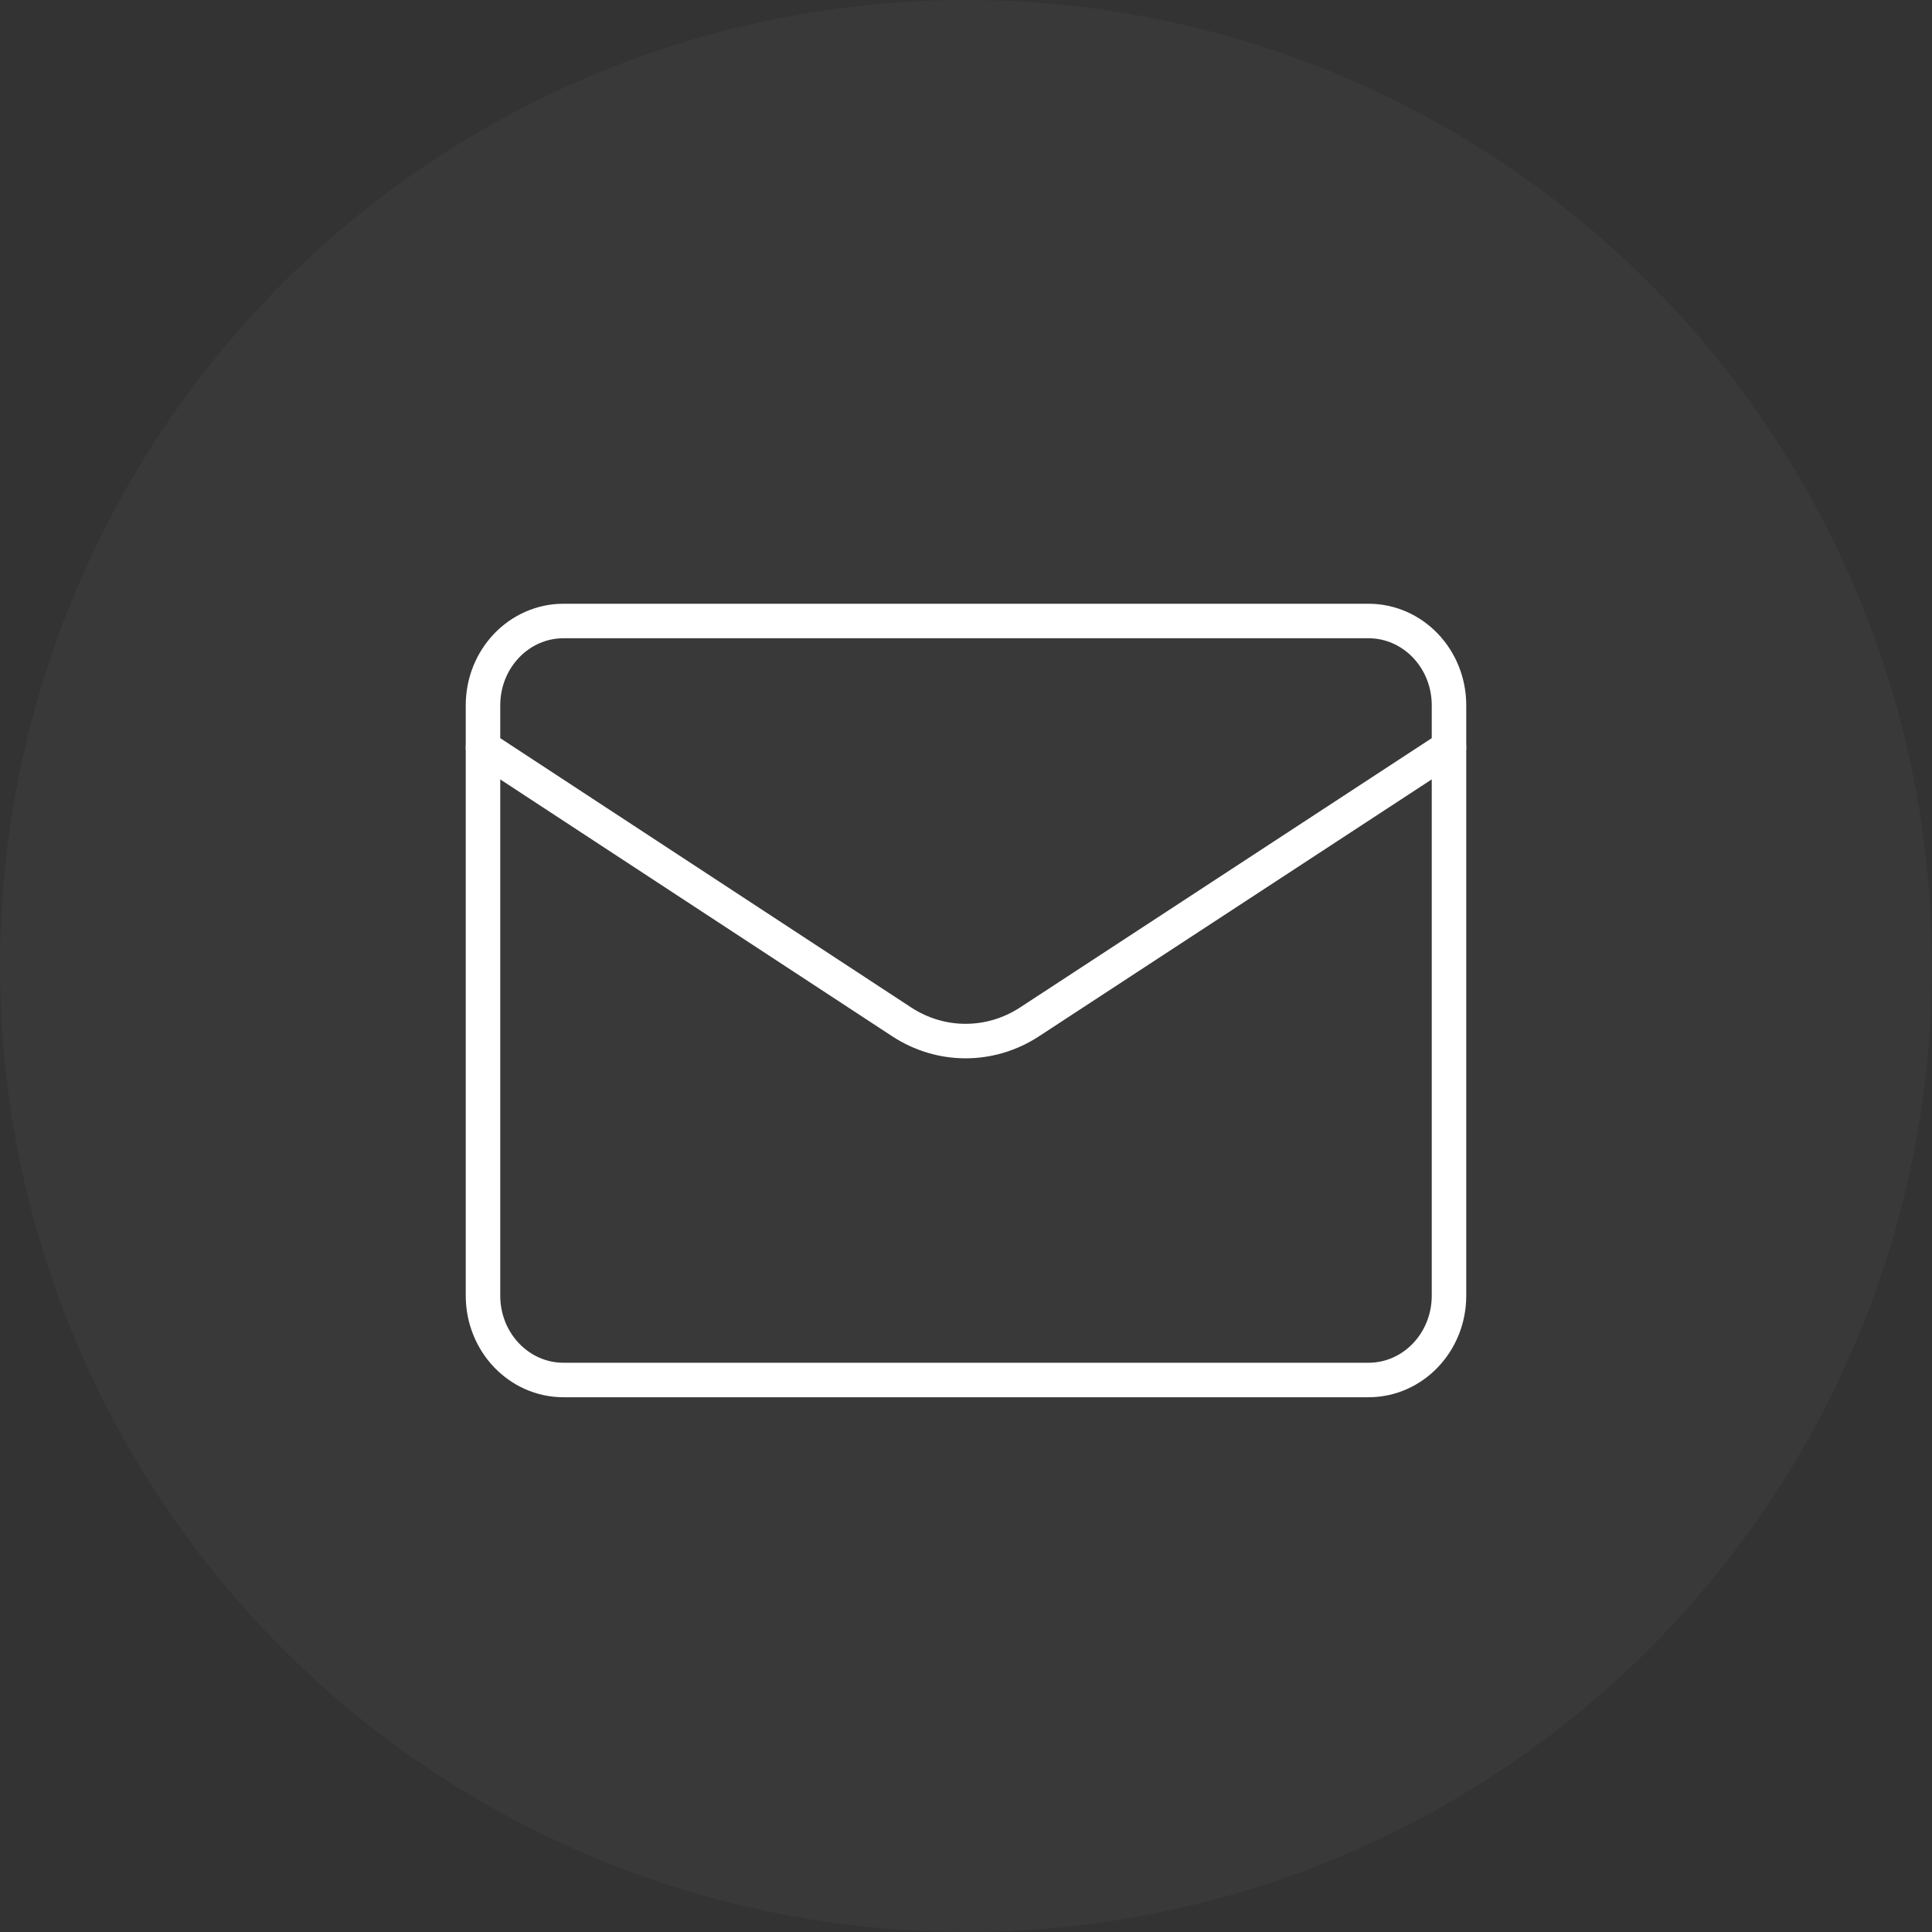
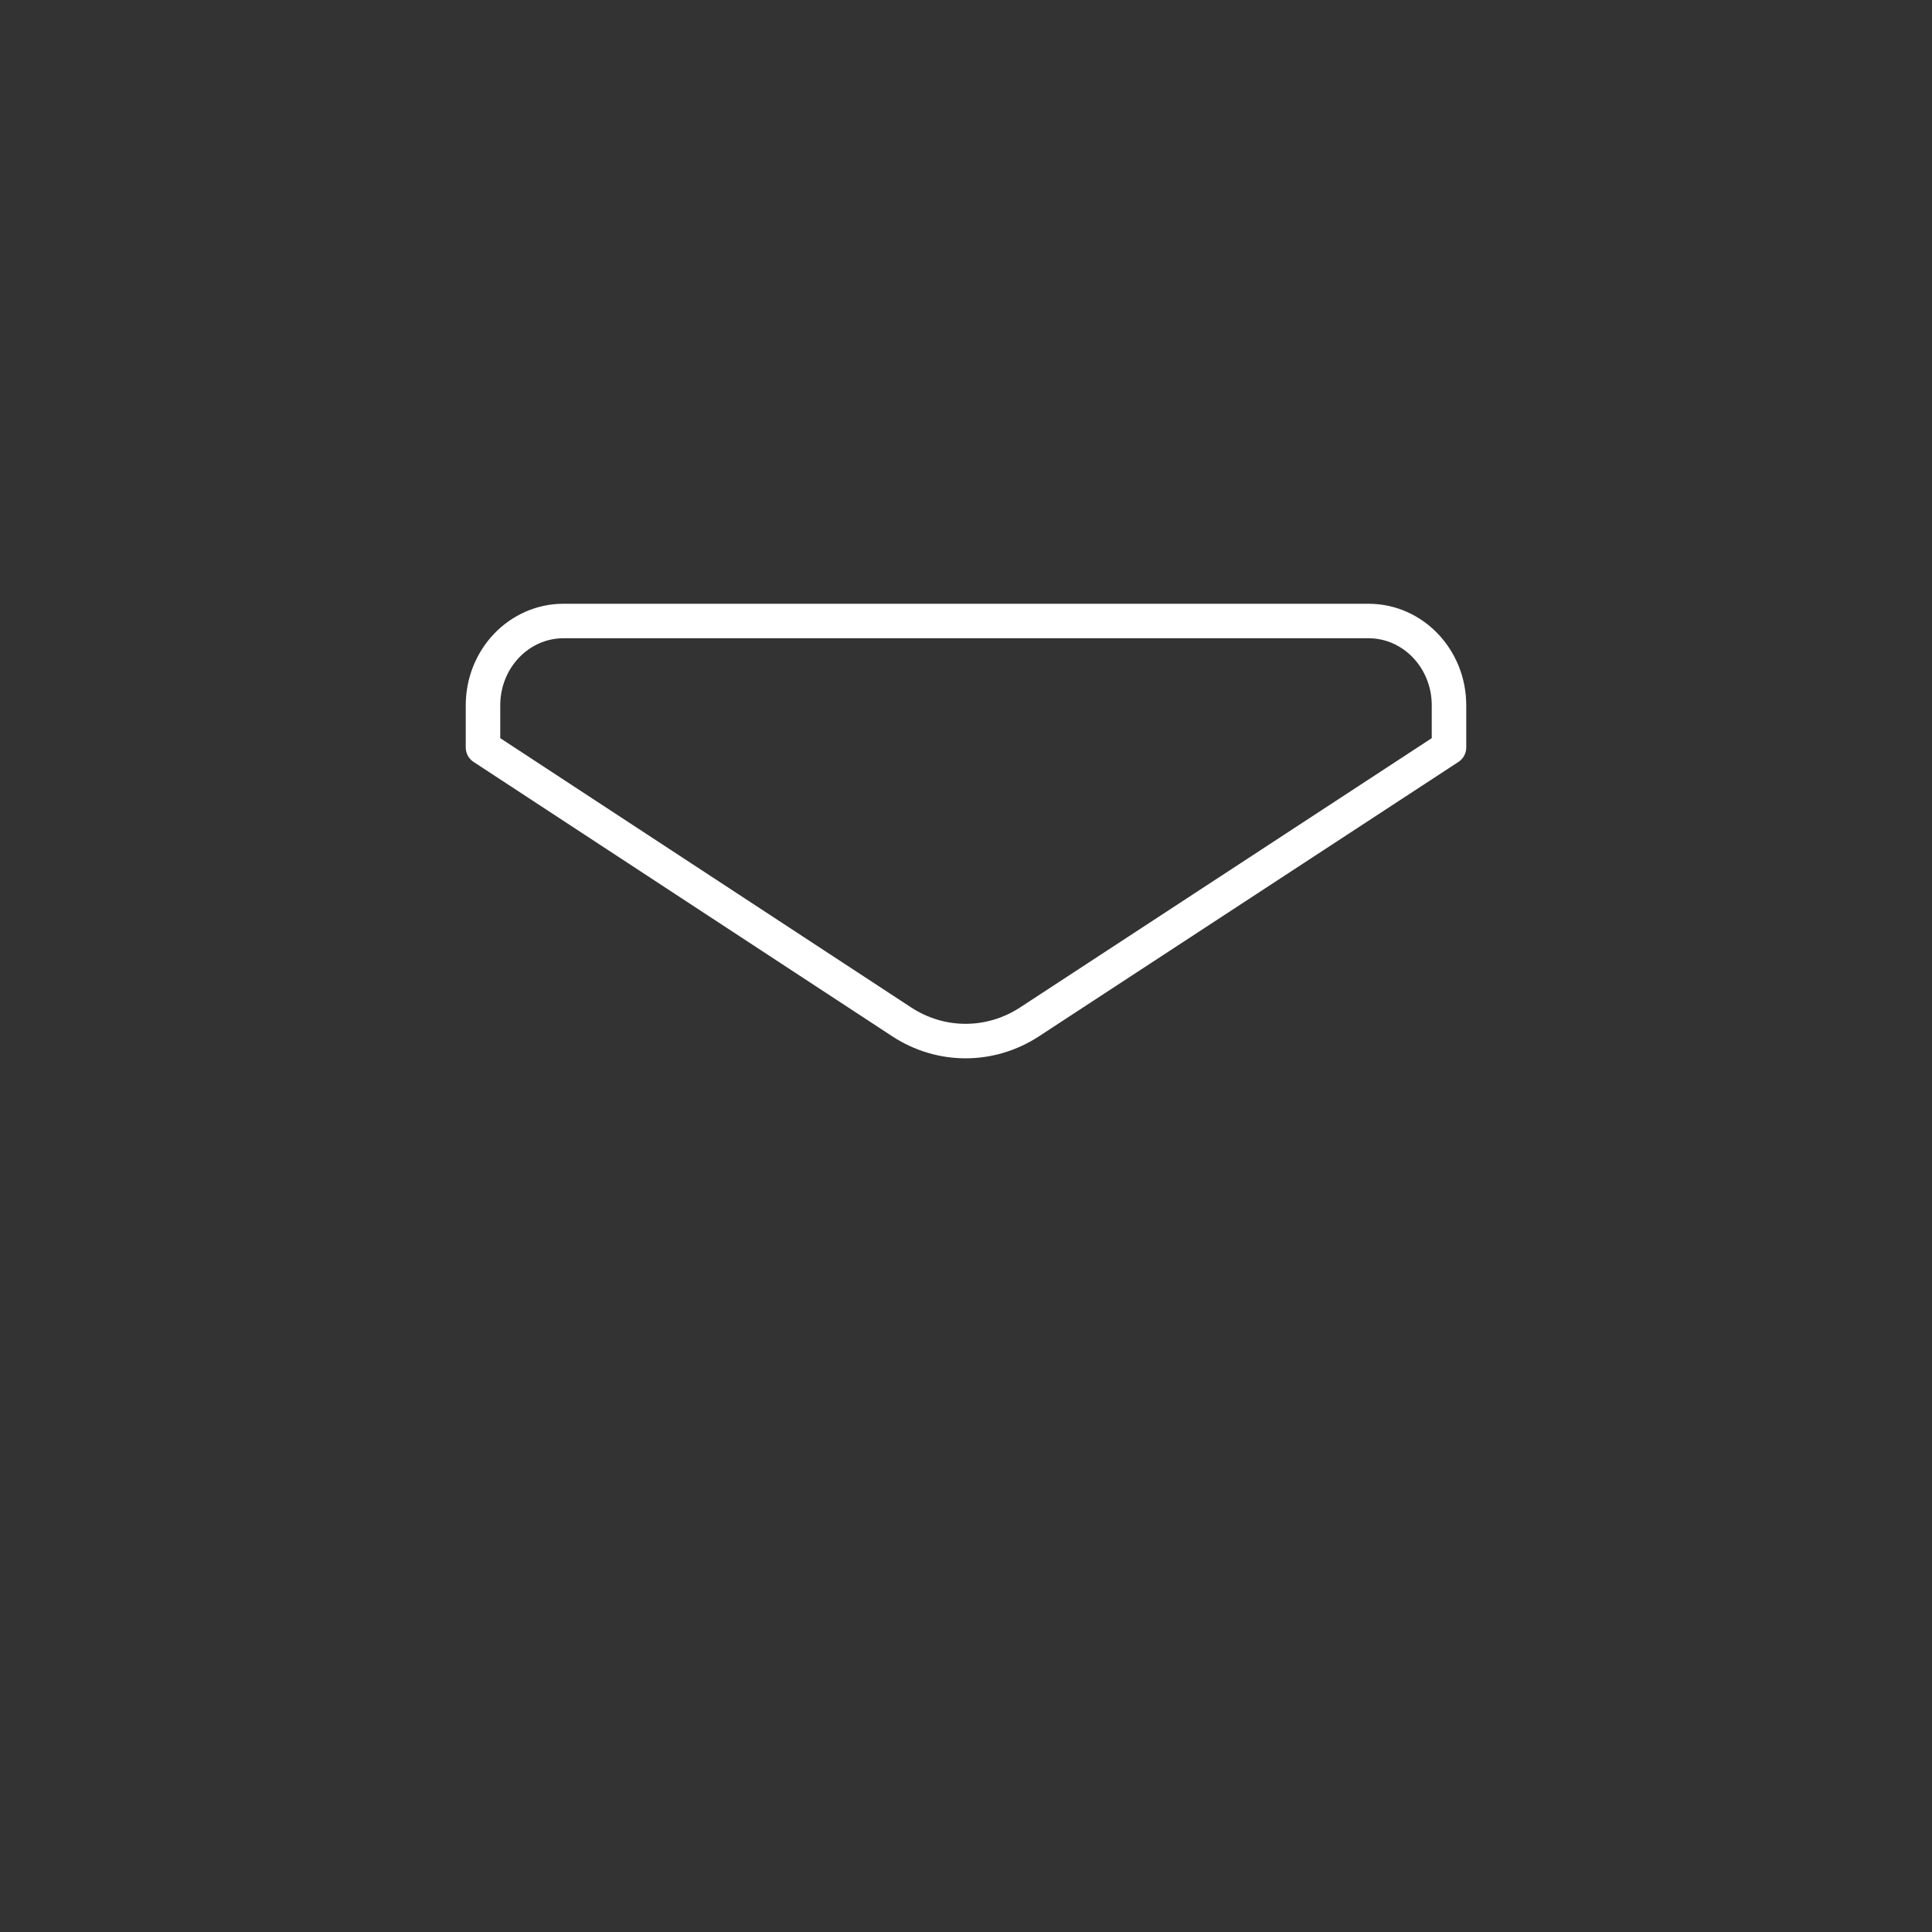
<svg xmlns="http://www.w3.org/2000/svg" width="28px" height="28px" viewBox="0 0 28 28" version="1.1">
  <rect x="0" y="0" width="28" height="28" fill="#333333" stroke="none" />
  <title>email</title>
  <g id="Symbols" stroke="none" stroke-width="1" fill="none" fill-rule="evenodd">
    <g id="footer" transform="translate(-427, -325)">
      <g id="Group-32" transform="translate(427, 285)">
        <g id="email" transform="translate(0, 40)">
-           <circle id="Oval" fill="#FFFFFF" opacity="0.03" cx="14" cy="14" r="14" />
          <g id="Group-21" transform="translate(7, 9)" stroke="#FFFFFF" stroke-linecap="round" stroke-linejoin="round" stroke-width="0.5">
-             <path d="M14,1.833 L14,9.778 C14,10.453 13.478,11 12.833,11 L1.167,11 C0.522,11 0,10.453 0,9.778 L0,1.833" id="Path" />
            <path d="M14,1.833 L14,1.222 C14,0.547 13.478,1.86094526e-14 12.833,1.86094526e-14 L1.167,1.86094526e-14 C0.522,1.86094526e-14 0,0.547 0,1.222 L0,1.833 L6.067,5.809 C6.634,6.181 7.354,6.181 7.922,5.809 L14,1.833 Z" id="Path" />
          </g>
        </g>
      </g>
    </g>
  </g>
</svg>